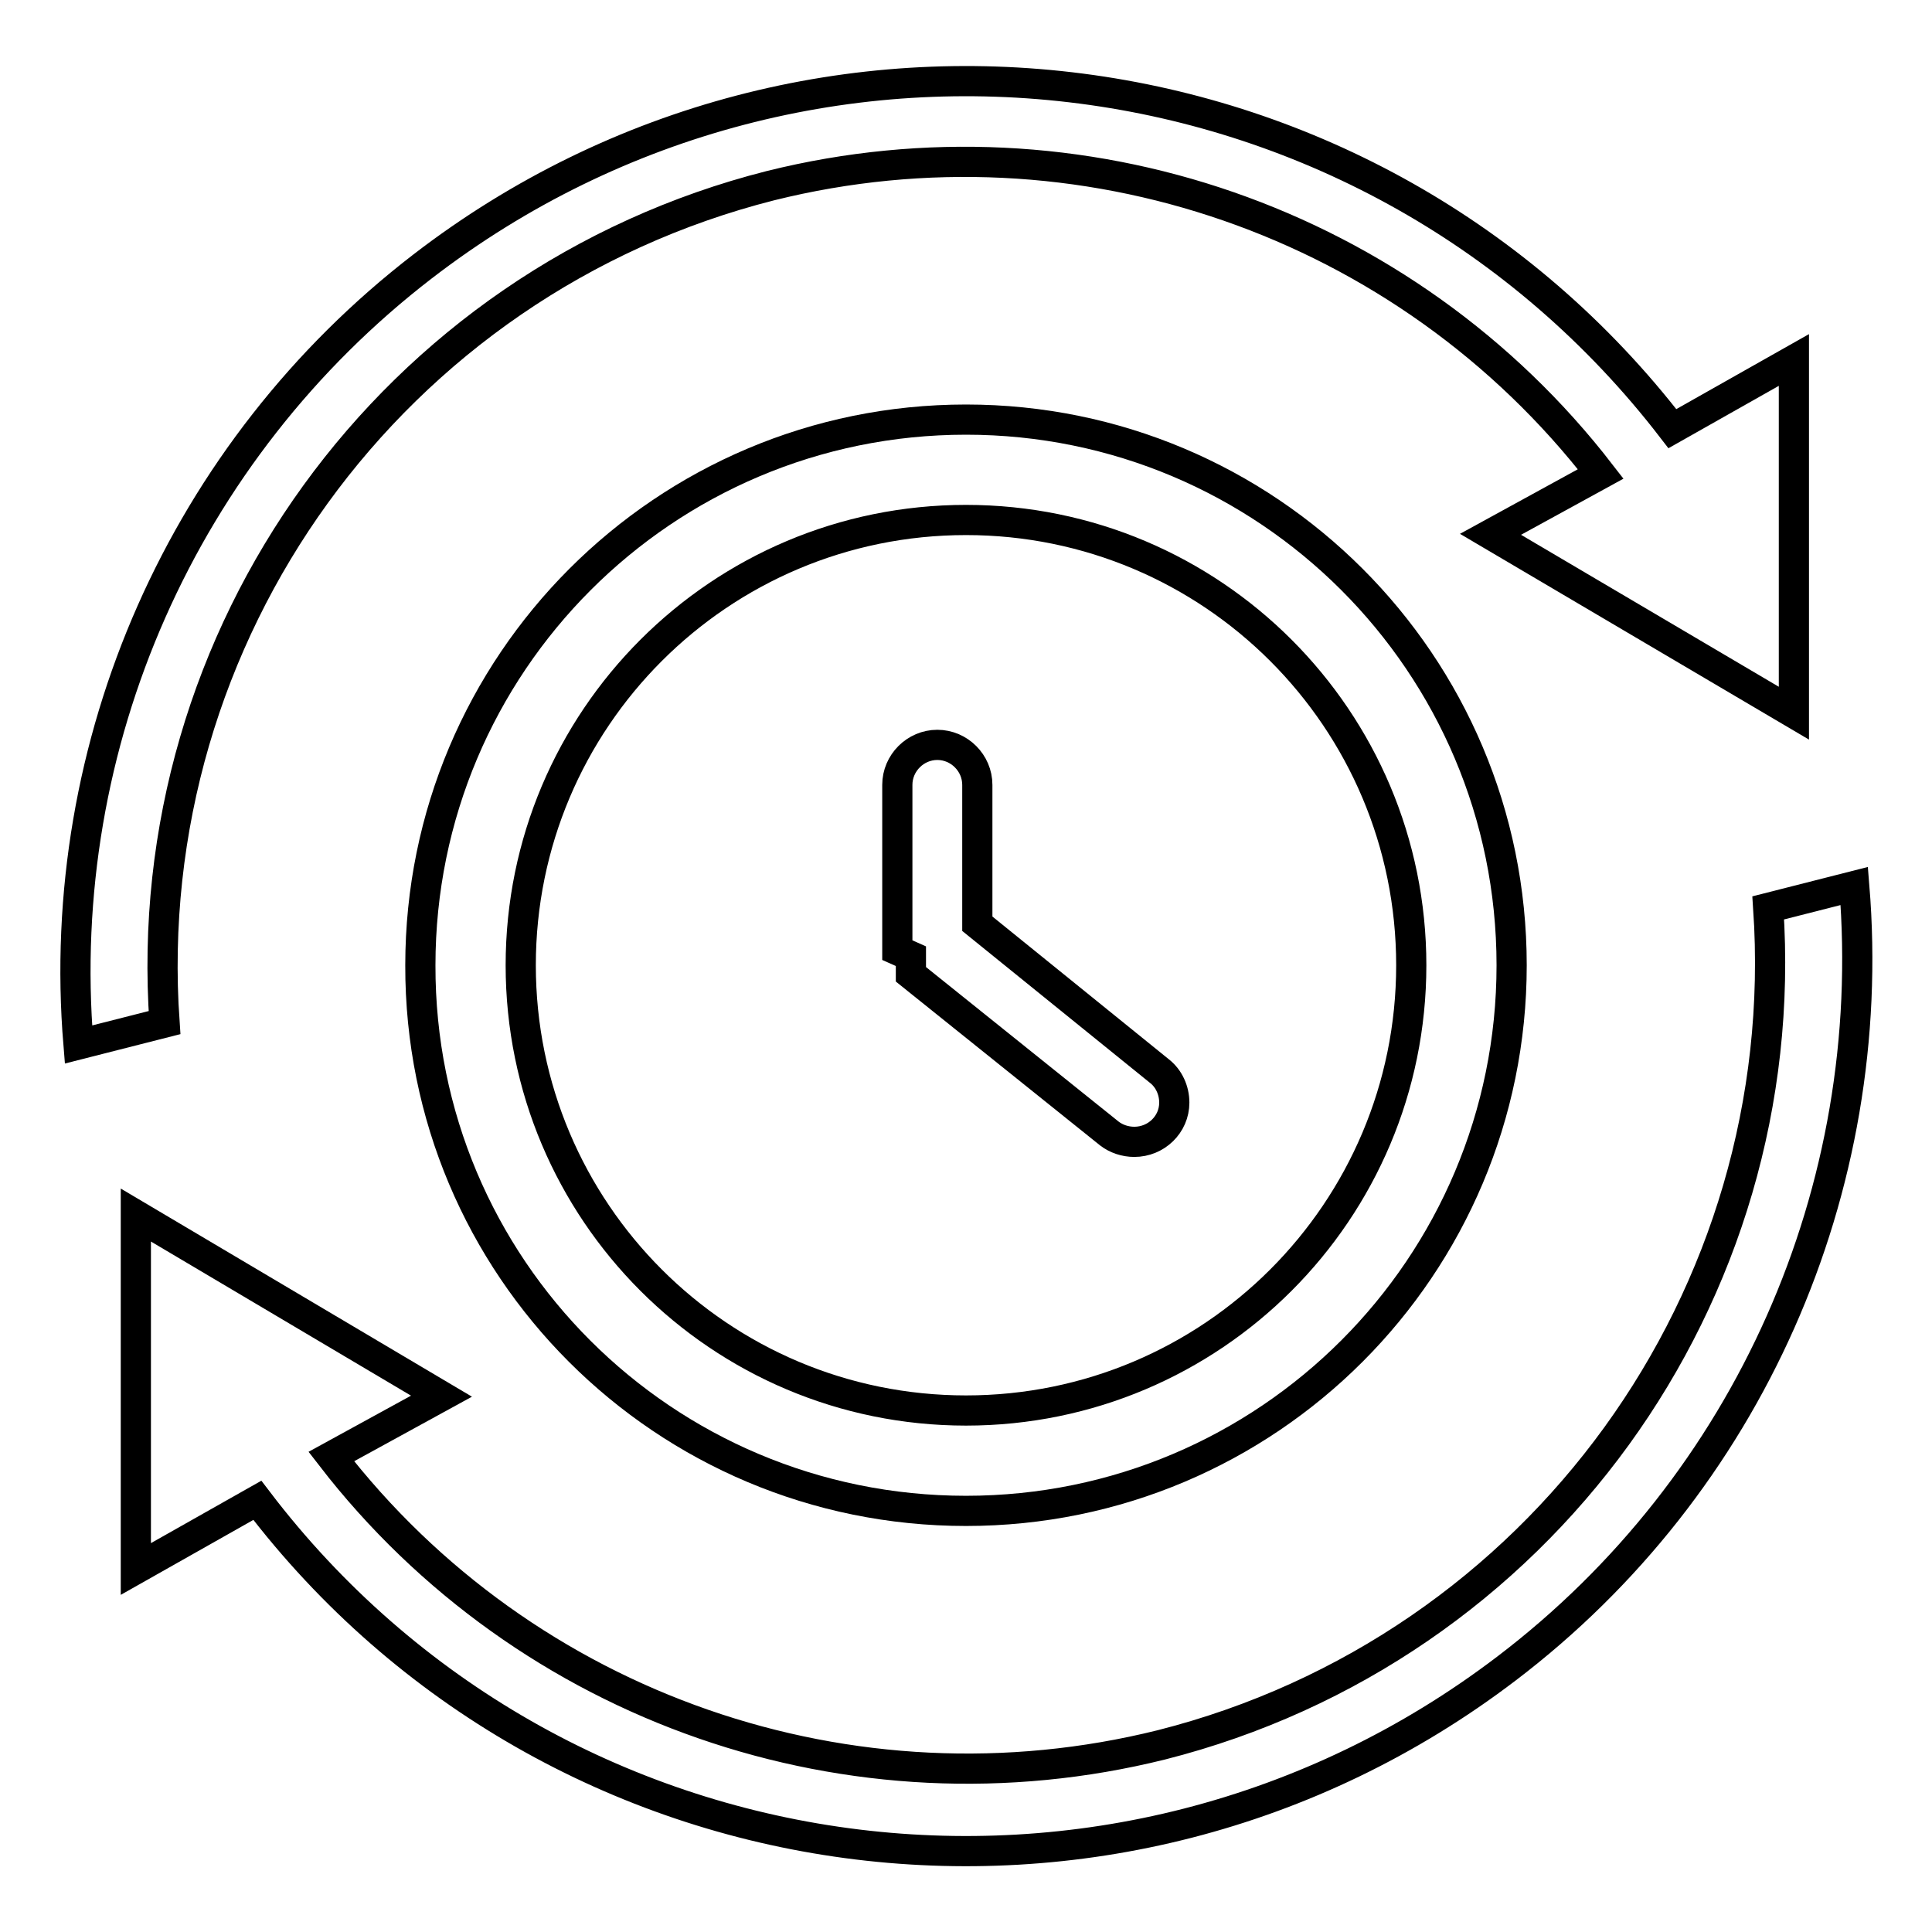
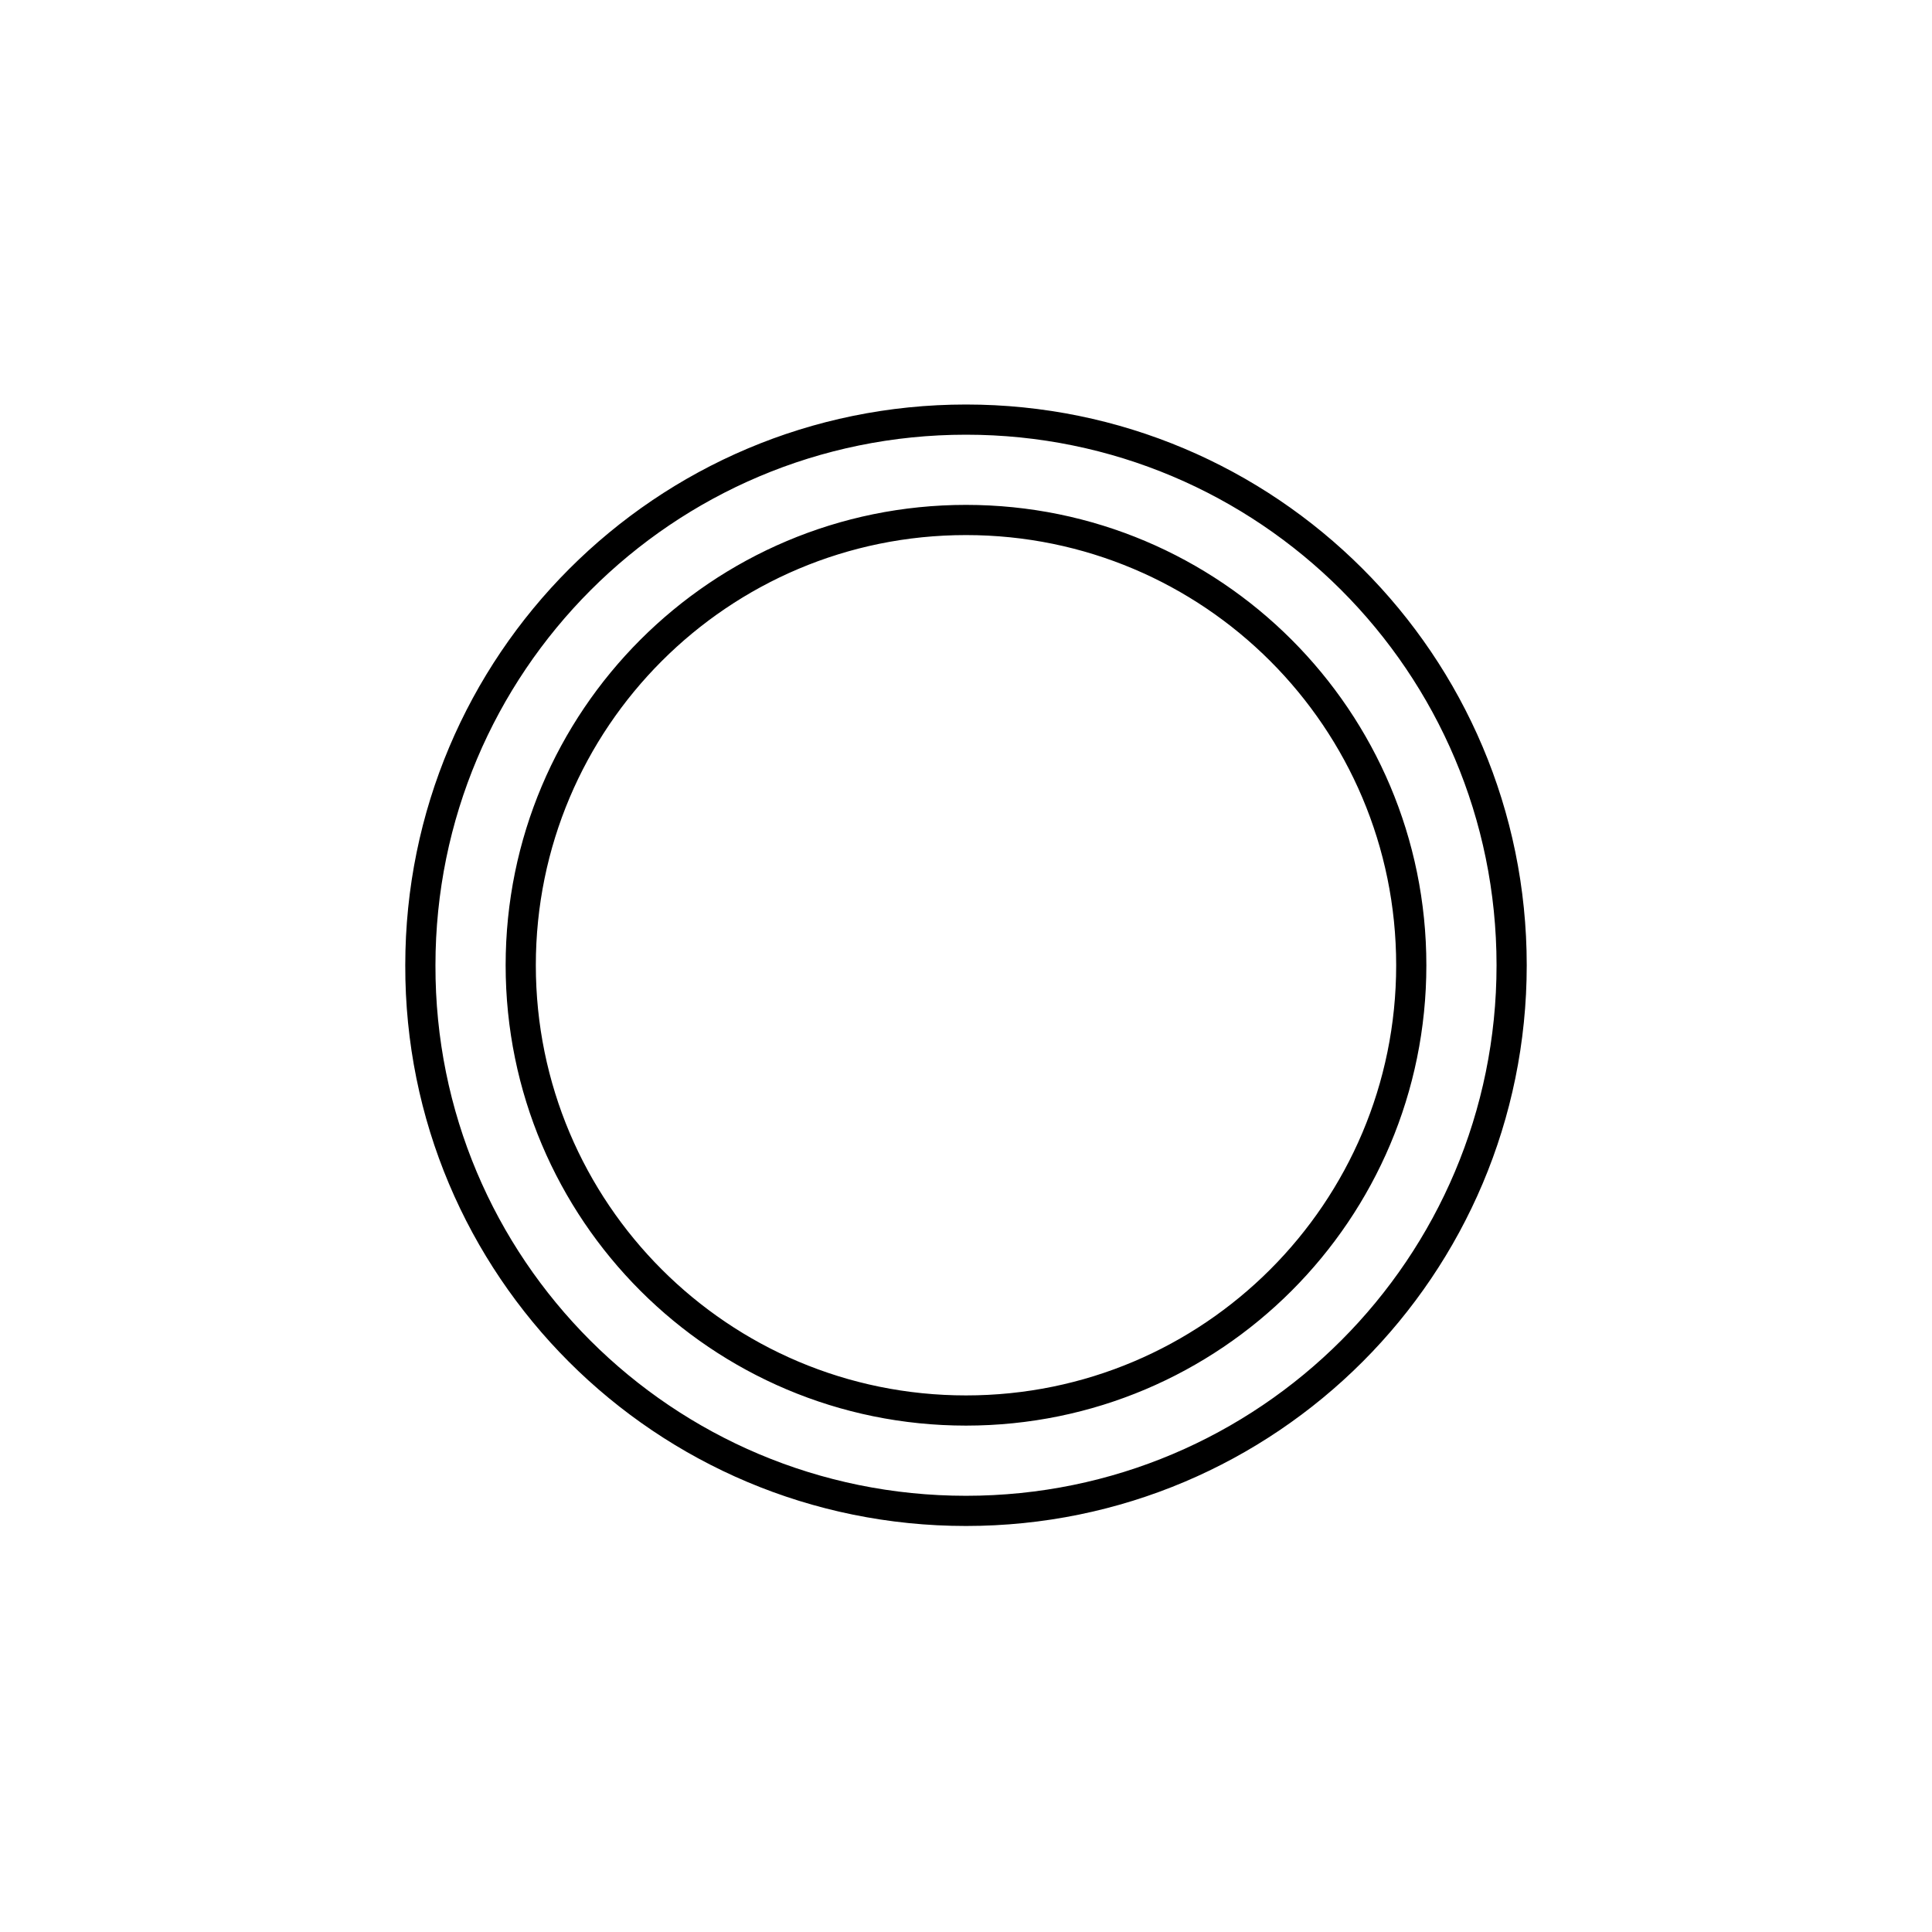
<svg xmlns="http://www.w3.org/2000/svg" version="1.1" x="0px" y="0px" viewBox="0 0 256 256" enable-background="new 0 0 256 256" xml:space="preserve">
  <g>
    <path stroke-width="4" fill-opacity="0" stroke="#000000" d="M128,200.2c40,0,72.3-32.4,72.3-72.3c0-40-32.4-72.3-72.3-72.3c-40,0-72.3,32.4-72.3,72.3l0,0 C55.6,167.9,88,200.2,128,200.2z M128,68.9c32.6,0,59,26.4,59,59c0,32.6-26.4,59-59,59c-32.6,0-59-26.4-59-59l0,0 C69,95.3,95.4,68.9,128,68.9z" />
-     <path stroke-width="4" fill-opacity="0" stroke="#000000" d="M120.7,126.7v2.4l26.3,21.1c0.9,0.7,2.1,1.1,3.3,1.1c2.9,0,5.3-2.3,5.3-5.2c0-1.6-0.7-3.2-2-4.2l-24.1-19.5 V104c0-2.9-2.4-5.3-5.3-5.3c-2.9,0-5.3,2.4-5.3,5.3v21.9L120.7,126.7z" />
-     <path stroke-width="4" fill-opacity="0" stroke="#000000" d="M102.1,24.6c41-10.2,84.2,4.8,110,38.2l-14.6,8l40.2,23.7V47.7l-16.1,9.1C181.8,5.1,107.7-4.5,56,35.3 C24.3,59.7,7.1,98.5,10.4,138.4l11.4-2.9C18.2,84,52,37.3,102.1,24.6z M153.9,231.2c-41,10.2-84.2-4.8-110-38.2l14.6-8l-40.5-24 v46.9l16.1-9.1c39.5,51.9,113.6,61.8,165.5,22.3c32.1-24.4,49.4-63.5,46.1-103.7l-11.4,2.9C237.8,171.8,204,218.5,153.9,231.2z" />
  </g>
</svg>